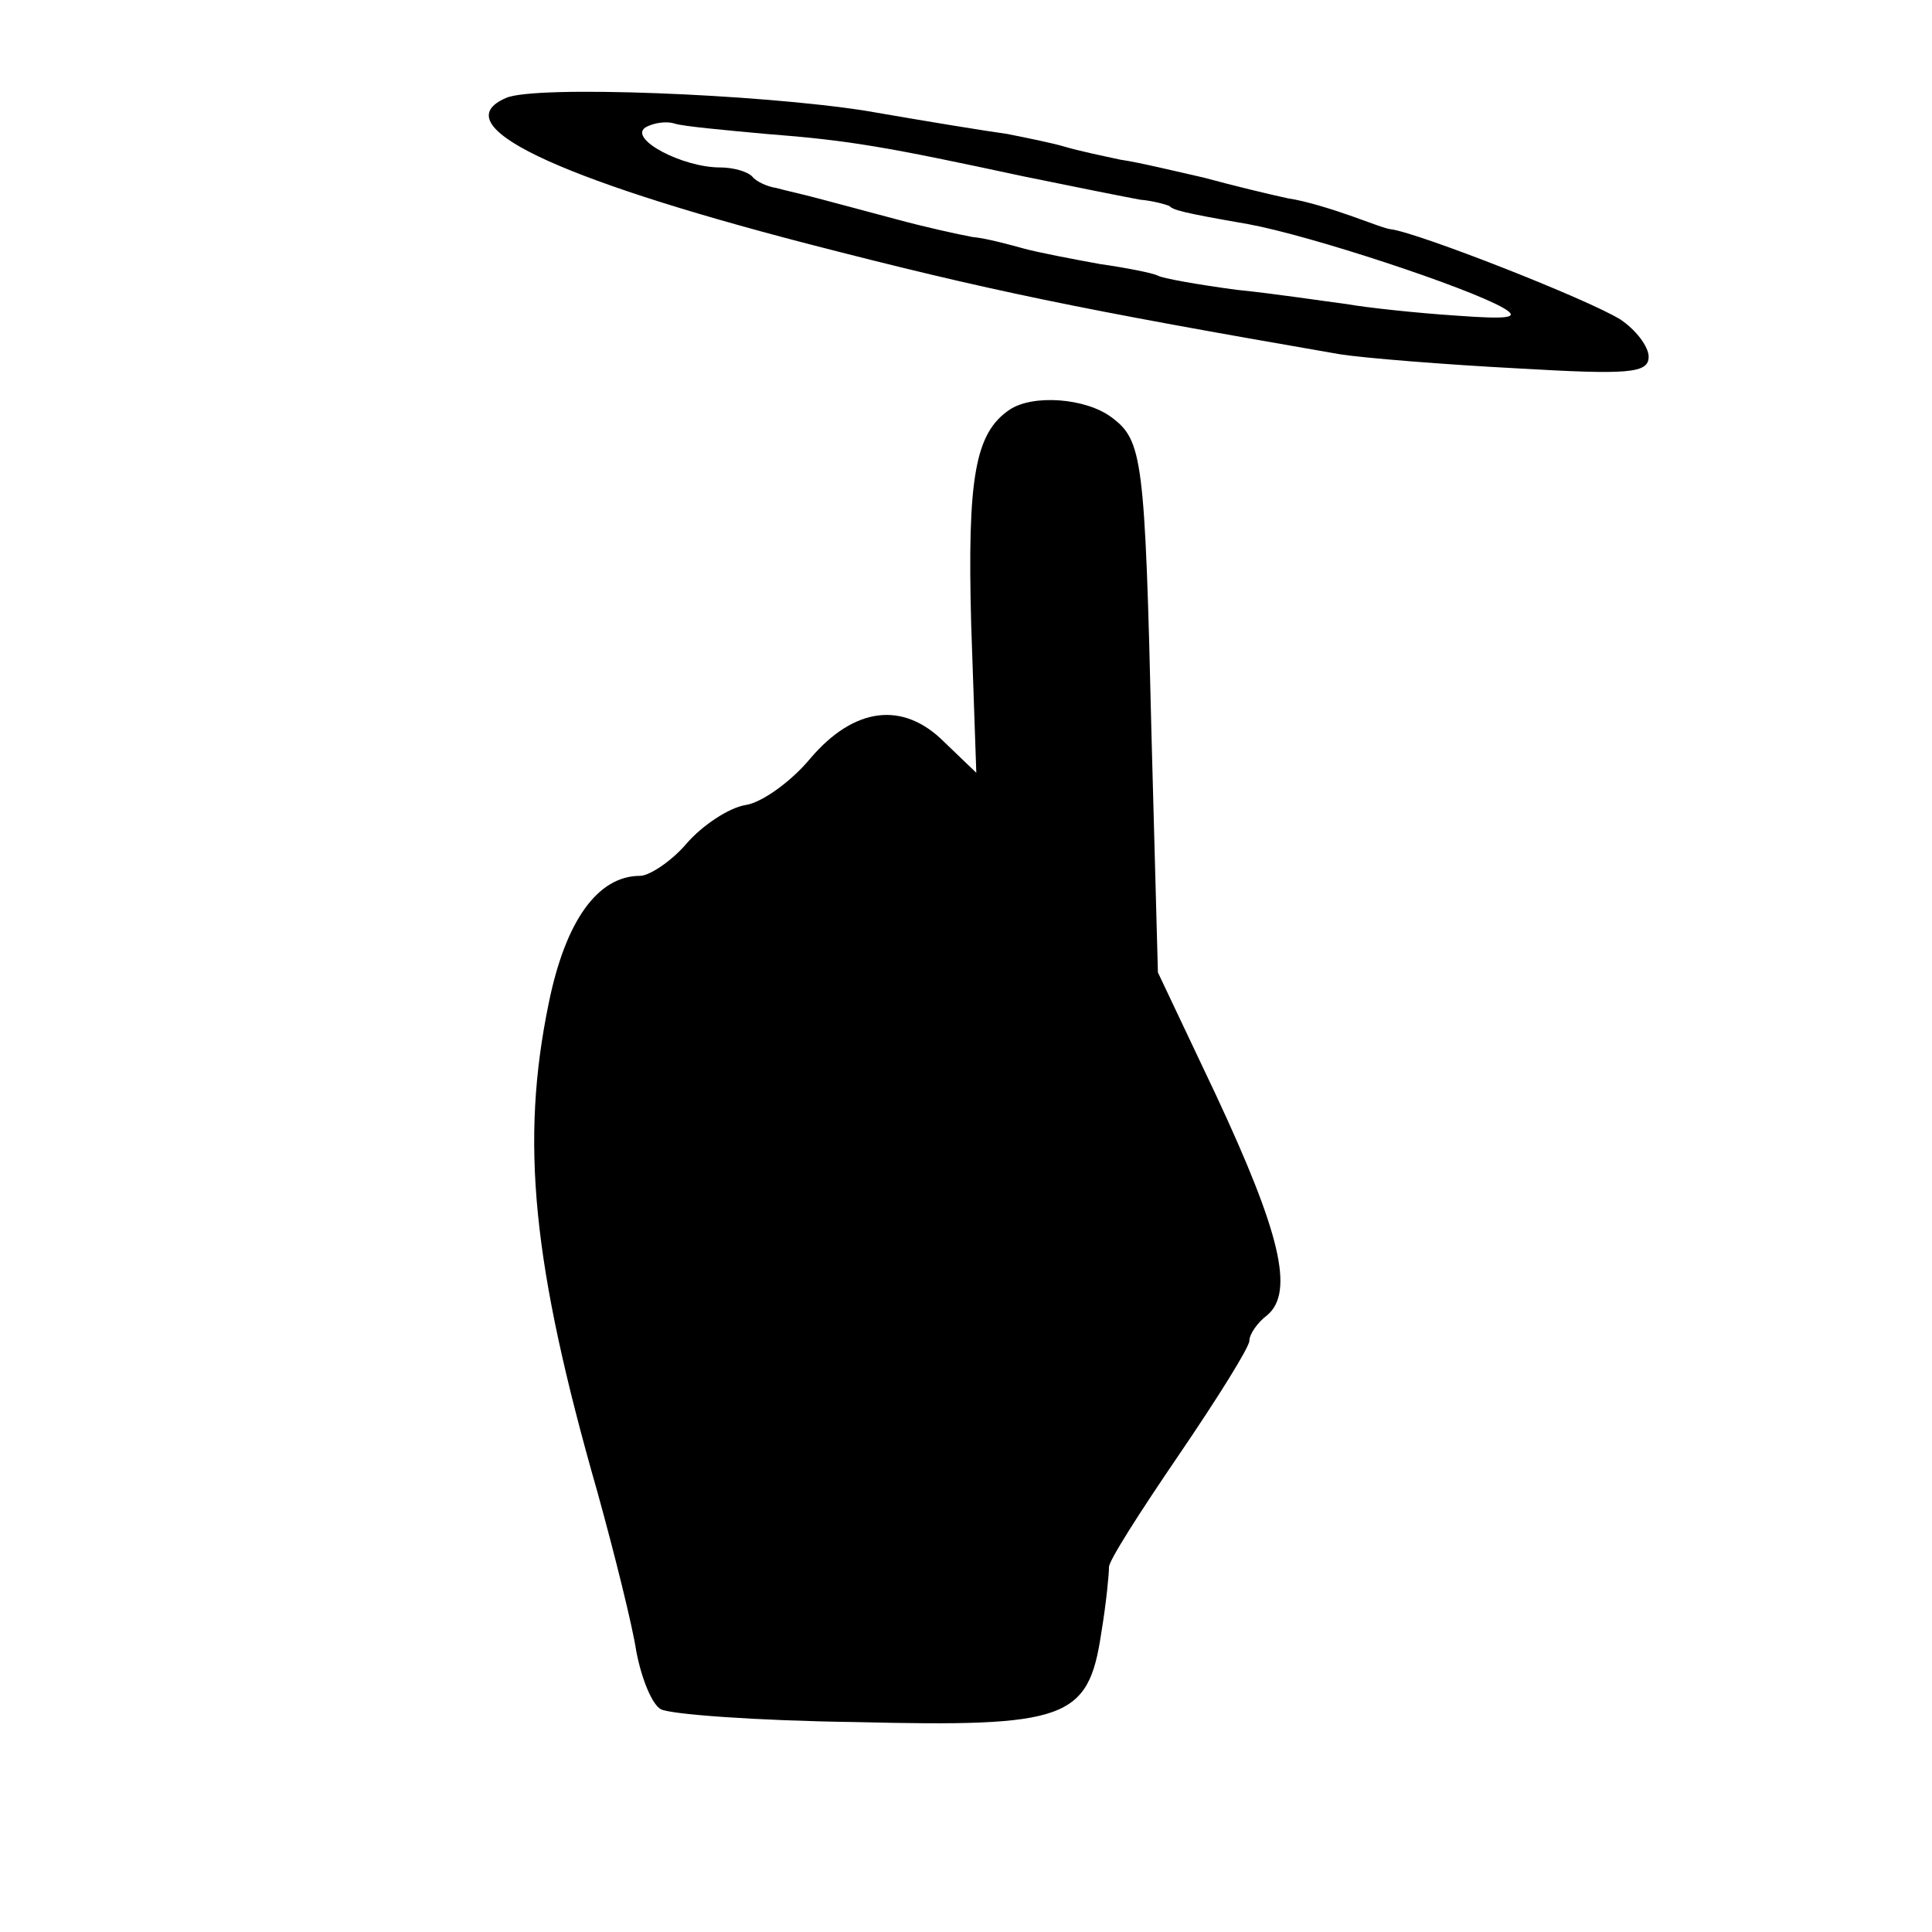
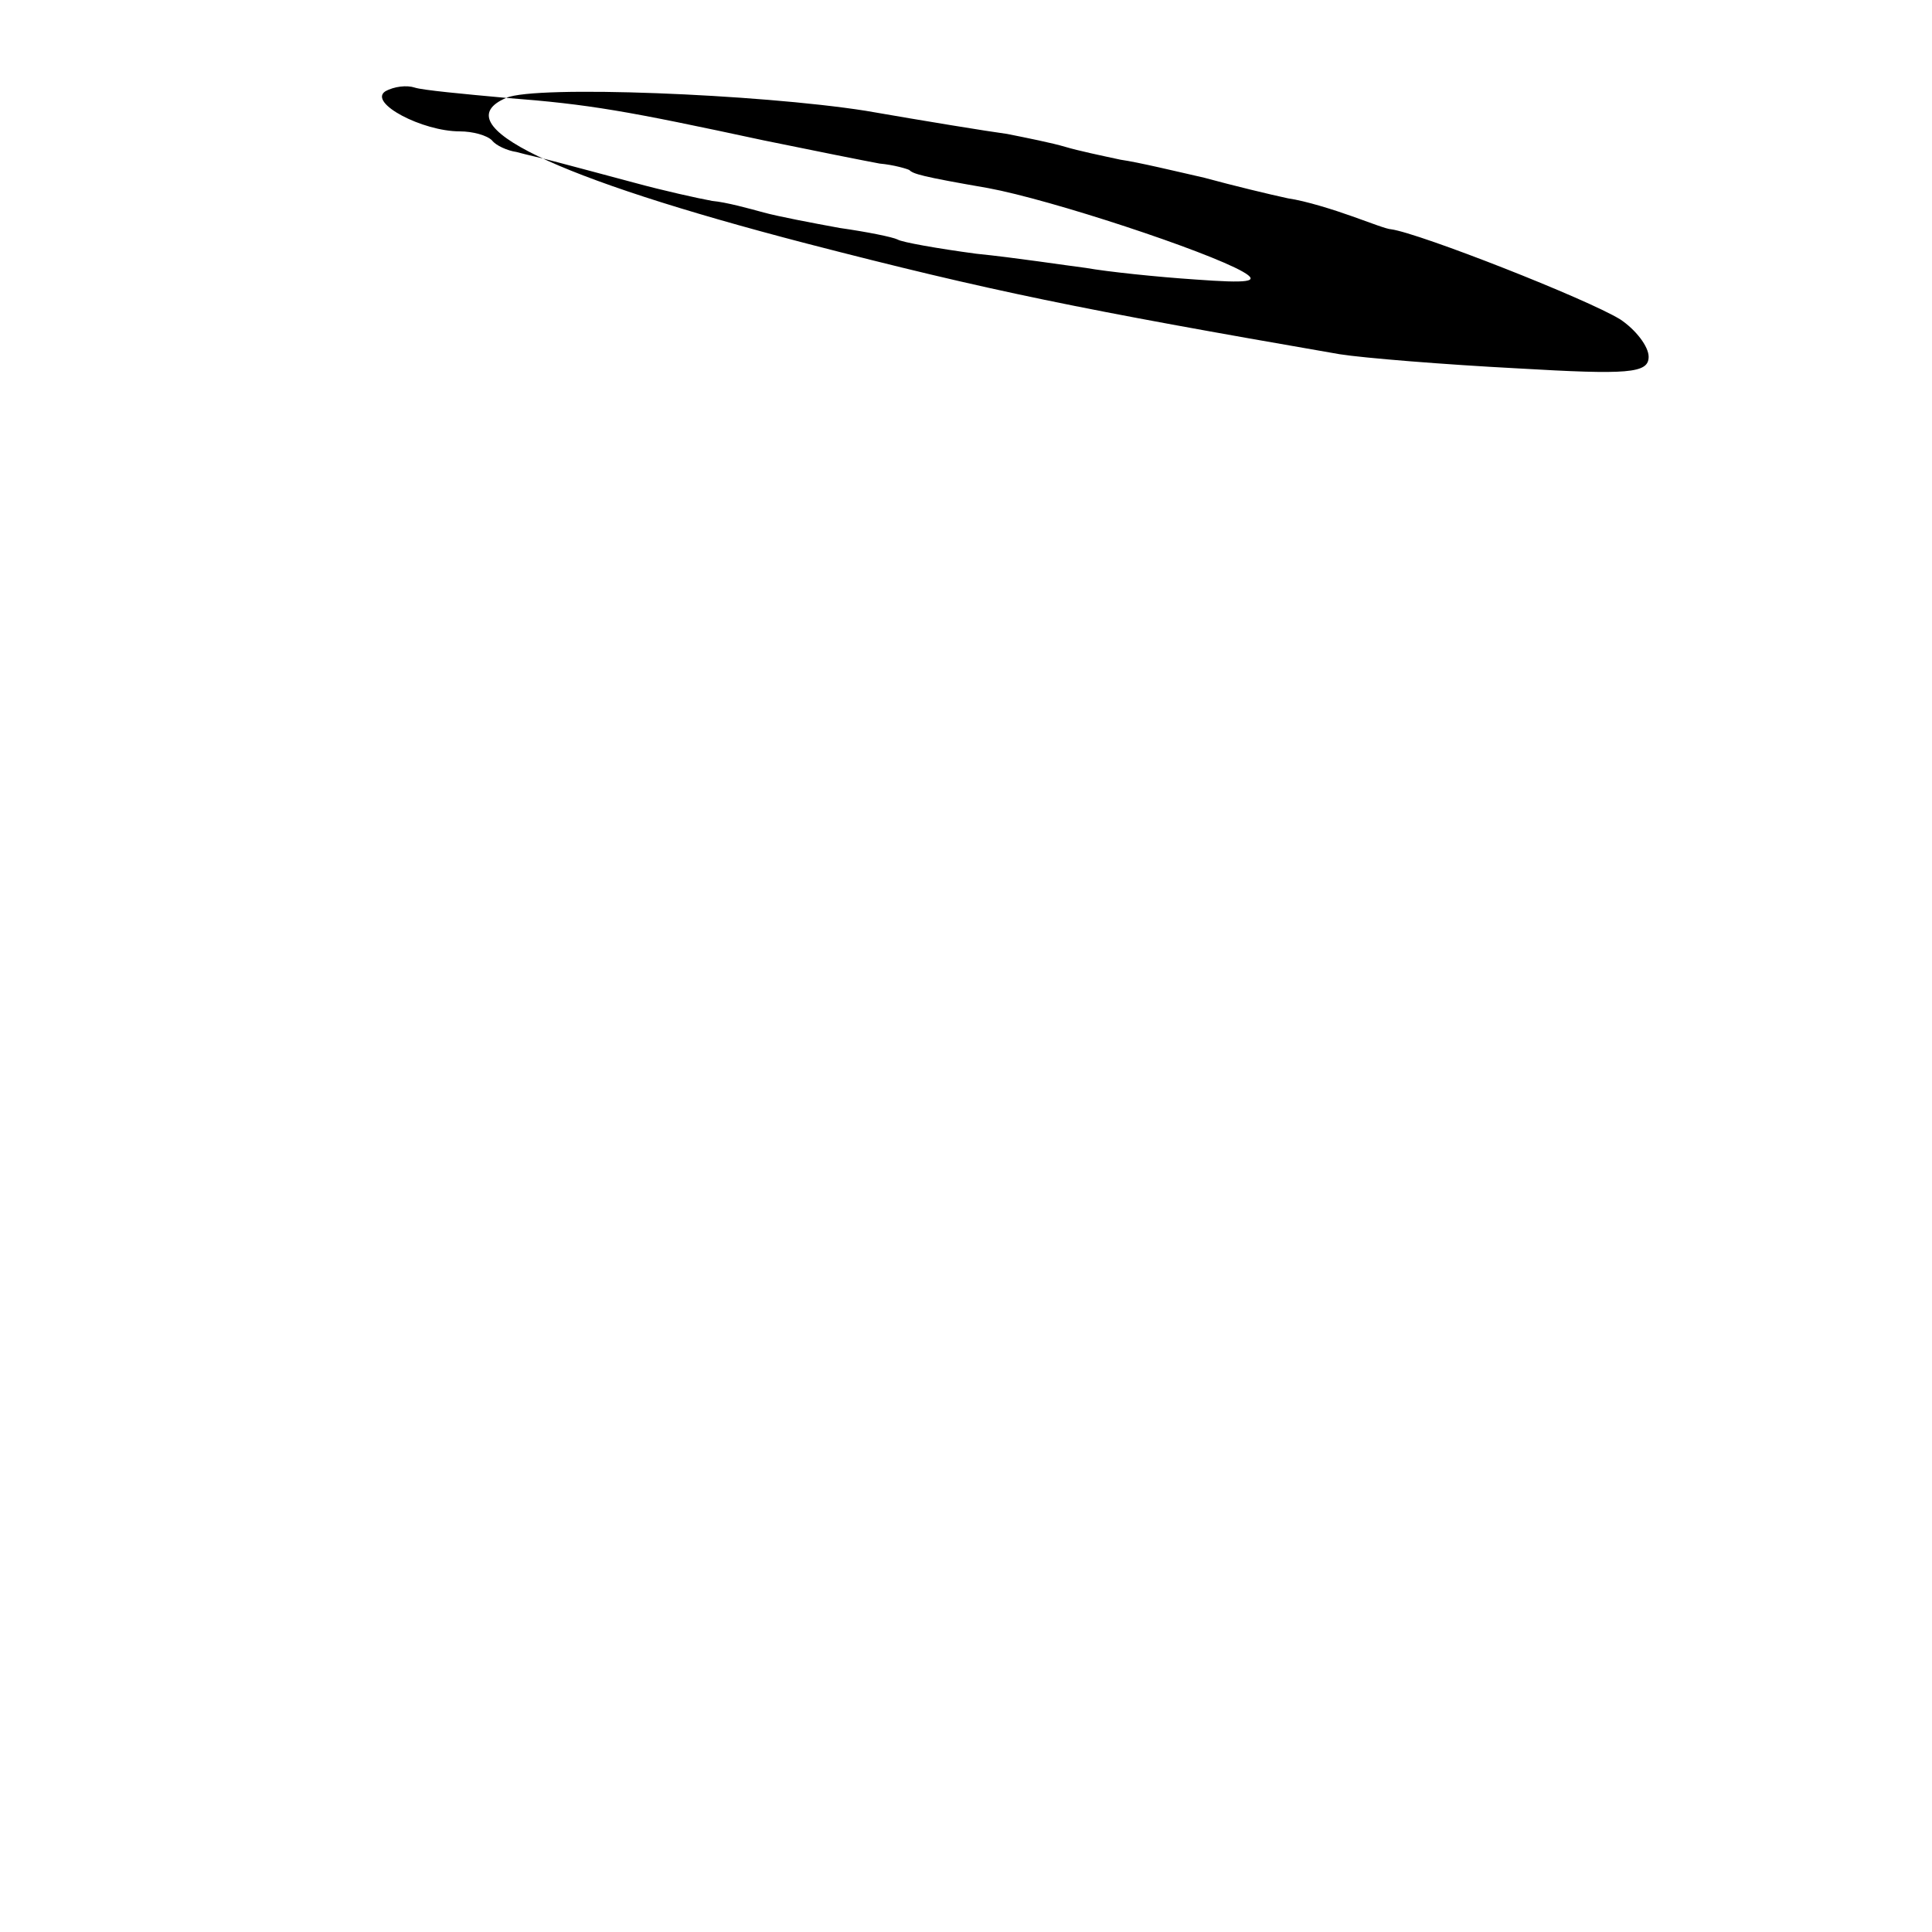
<svg xmlns="http://www.w3.org/2000/svg" version="1.0" width="150pt" height="150pt" viewBox="0 0 150 150" preserveAspectRatio="xMidYMid meet">
  <g transform="translate(0,150) scale(0.1,-0.1)" fill="#000000" stroke="none">
-     <path d="M393 1424 c-49 -21 37 -62 233 -113 143 -37 212 -51 414 -86 19 -3 81 -8 138 -11 86 -5 102 -4 102 9 0 8 -10 21 -22 29 -26 16 -156 67 -178 70 -3 0 -16 5 -30 10 -14 5 -36 12 -50 14 -14 3 -43 10 -65 16 -22 5 -51 12 -65 14 -14 3 -33 7 -43 10 -10 3 -30 7 -45 10 -15 2 -64 10 -110 18 -83 13 -256 20 -279 10z m202 -28 c65 -5 93 -10 200 -33 39 -8 79 -16 90 -18 11 -1 21 -4 23 -5 3 -3 9 -5 61 -14 49 -9 170 -49 198 -65 14 -8 4 -9 -37 -6 -30 2 -68 6 -85 9 -16 2 -55 8 -85 11 -30 4 -58 9 -61 11 -4 2 -24 6 -45 9 -22 4 -48 9 -59 12 -11 3 -29 8 -40 9 -11 2 -38 8 -60 14 -22 6 -49 13 -60 16 -11 3 -25 6 -32 8 -7 1 -16 5 -19 9 -4 4 -15 7 -25 7 -29 0 -71 22 -58 31 7 4 17 5 23 3 6 -2 38 -5 71 -8z" />
-     <path d="M784 1182 c-27 -18 -33 -53 -30 -166 l4 -116 -25 24 c-32 32 -70 27 -104 -13 -14 -17 -37 -34 -50 -36 -13 -2 -34 -16 -46 -30 -12 -14 -29 -25 -36 -25 -33 0 -58 -35 -71 -99 -22 -107 -13 -202 38 -380 13 -47 27 -103 30 -123 4 -21 12 -41 19 -45 7 -4 75 -9 151 -10 164 -4 181 2 191 69 4 24 6 46 6 51 -1 4 24 43 54 87 30 44 55 84 55 89 0 5 6 14 14 20 21 18 10 64 -40 171 l-45 95 -5 185 c-5 215 -7 228 -31 246 -20 15 -61 18 -79 6z" />
+     <path d="M393 1424 c-49 -21 37 -62 233 -113 143 -37 212 -51 414 -86 19 -3 81 -8 138 -11 86 -5 102 -4 102 9 0 8 -10 21 -22 29 -26 16 -156 67 -178 70 -3 0 -16 5 -30 10 -14 5 -36 12 -50 14 -14 3 -43 10 -65 16 -22 5 -51 12 -65 14 -14 3 -33 7 -43 10 -10 3 -30 7 -45 10 -15 2 -64 10 -110 18 -83 13 -256 20 -279 10z c65 -5 93 -10 200 -33 39 -8 79 -16 90 -18 11 -1 21 -4 23 -5 3 -3 9 -5 61 -14 49 -9 170 -49 198 -65 14 -8 4 -9 -37 -6 -30 2 -68 6 -85 9 -16 2 -55 8 -85 11 -30 4 -58 9 -61 11 -4 2 -24 6 -45 9 -22 4 -48 9 -59 12 -11 3 -29 8 -40 9 -11 2 -38 8 -60 14 -22 6 -49 13 -60 16 -11 3 -25 6 -32 8 -7 1 -16 5 -19 9 -4 4 -15 7 -25 7 -29 0 -71 22 -58 31 7 4 17 5 23 3 6 -2 38 -5 71 -8z" />
  </g>
</svg>